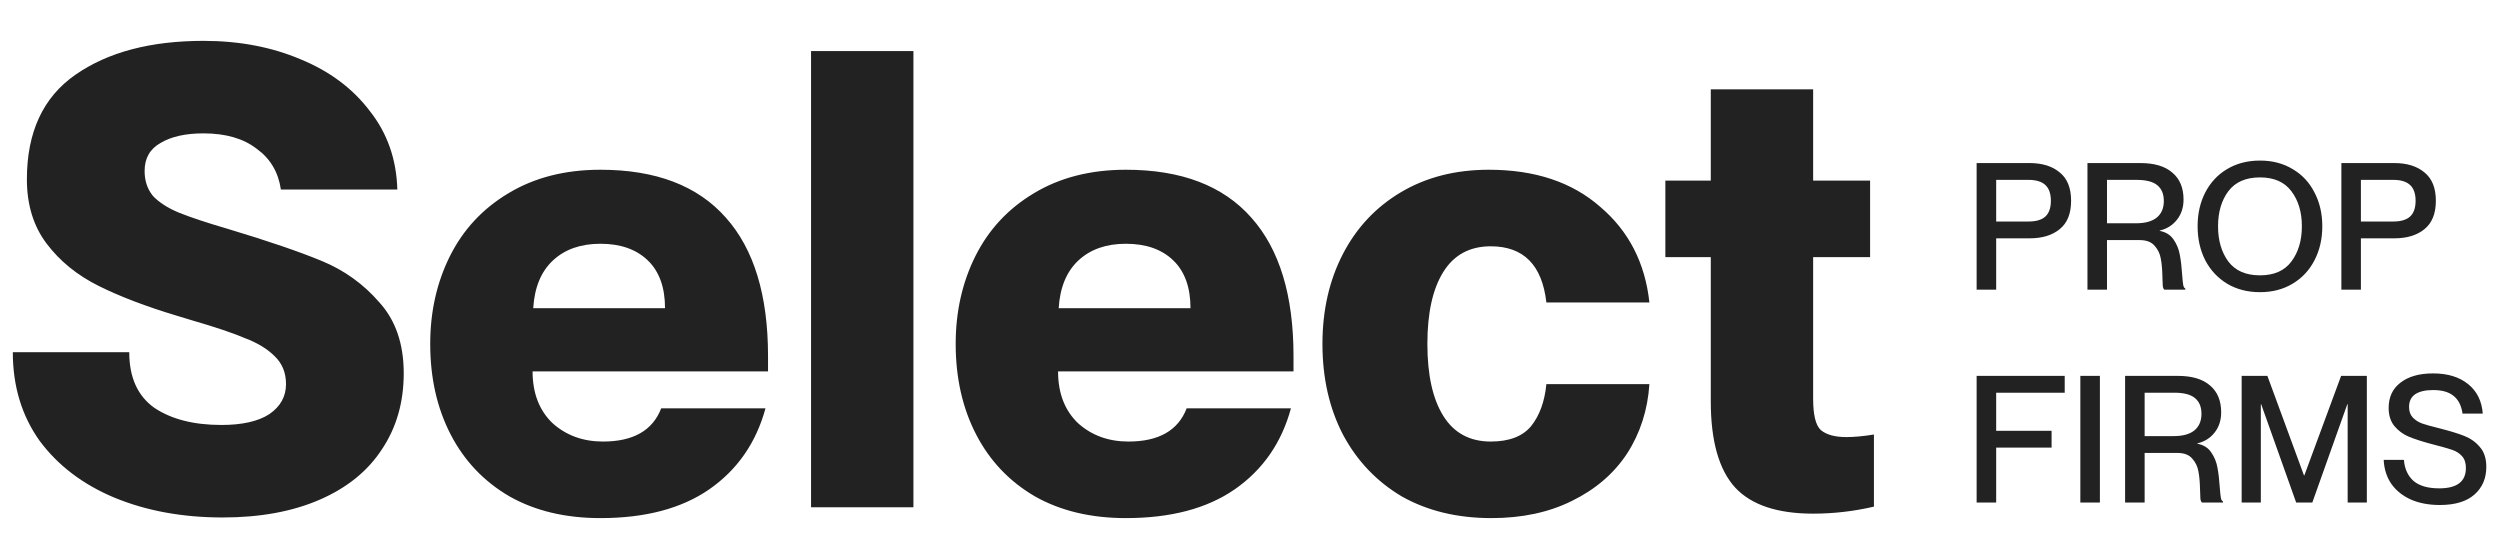
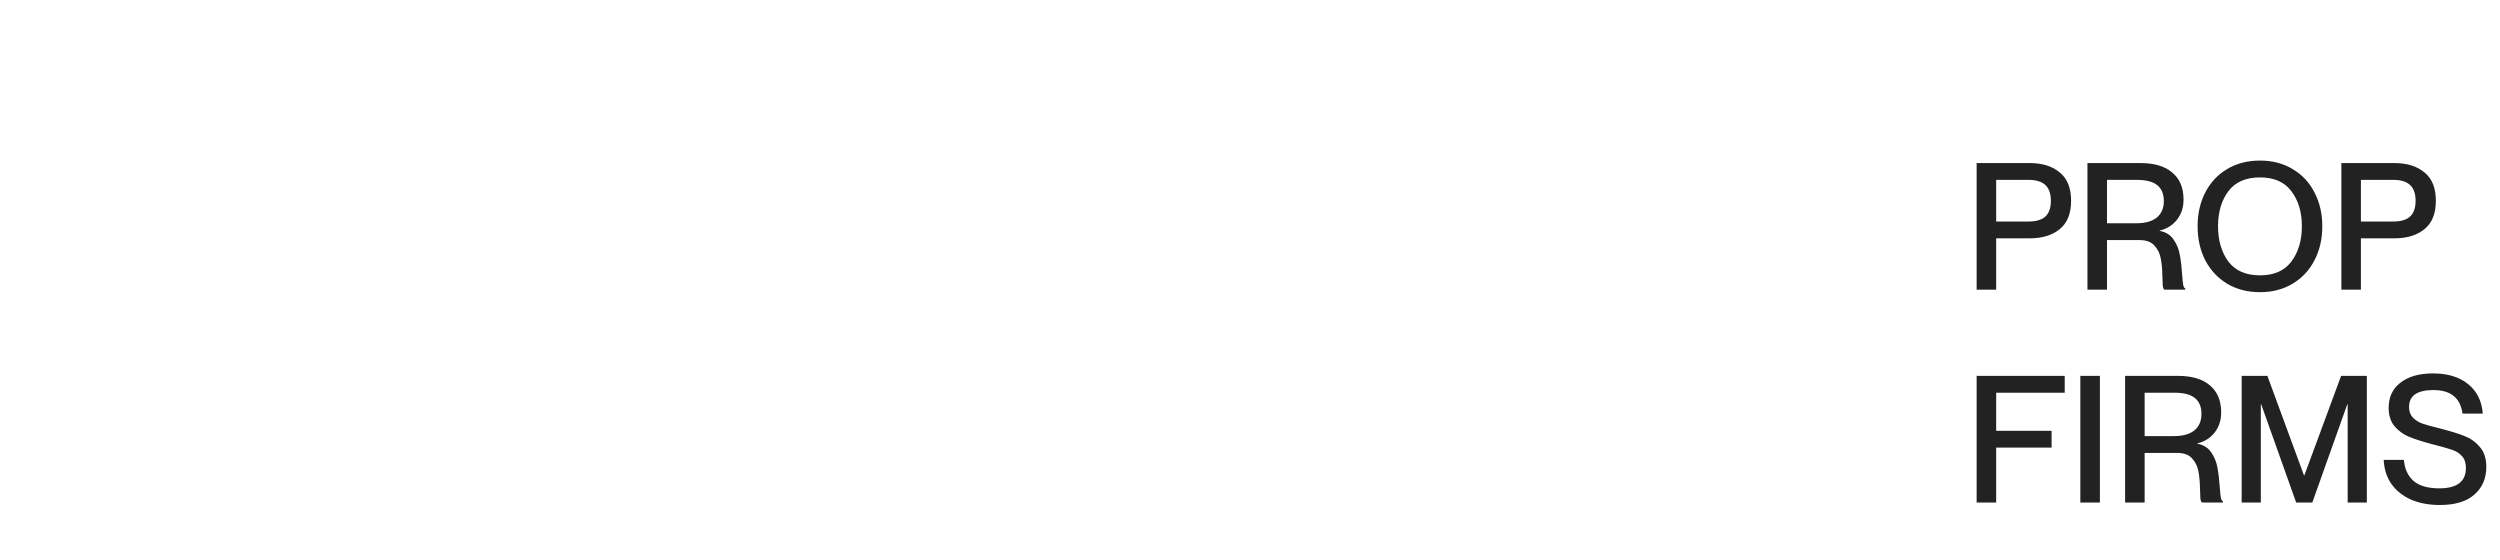
<svg xmlns="http://www.w3.org/2000/svg" width="183" height="41" viewBox="0 0 183 41" fill="none">
  <path d="M144.689 11.936H148.564C149.491 11.936 150.228 12.165 150.773 12.623C151.329 13.072 151.605 13.764 151.605 14.697C151.605 15.631 151.329 16.322 150.773 16.772C150.228 17.221 149.491 17.446 148.564 17.446H146.12V21.205H144.689V11.936ZM148.498 16.214C149.045 16.214 149.452 16.093 149.721 15.851C149.989 15.601 150.124 15.216 150.124 14.697C150.124 14.179 149.989 13.794 149.721 13.543C149.452 13.293 149.045 13.167 148.498 13.167H146.12V16.214H148.498ZM152.802 11.936H156.676C157.699 11.936 158.479 12.169 159.016 12.636C159.562 13.094 159.835 13.751 159.835 14.607C159.835 15.185 159.675 15.678 159.354 16.084C159.033 16.491 158.613 16.754 158.093 16.875V16.901C158.544 16.988 158.881 17.199 159.107 17.537C159.341 17.873 159.493 18.245 159.562 18.651C159.64 19.058 159.697 19.533 159.731 20.078C159.757 20.432 159.783 20.687 159.809 20.842C159.835 20.998 159.887 21.089 159.965 21.115V21.205H158.431C158.37 21.154 158.332 21.063 158.314 20.933C158.305 20.795 158.297 20.57 158.288 20.259C158.279 19.74 158.241 19.3 158.171 18.936C158.11 18.573 157.959 18.258 157.716 17.99C157.482 17.713 157.118 17.575 156.624 17.575H154.232V21.205H152.802V11.936ZM156.364 16.344C157.023 16.344 157.525 16.206 157.872 15.929C158.219 15.644 158.392 15.238 158.392 14.71C158.392 14.2 158.232 13.816 157.911 13.556C157.599 13.297 157.092 13.167 156.39 13.167H154.232V16.344H156.364ZM165.429 21.387C164.519 21.387 163.717 21.179 163.024 20.765C162.339 20.35 161.806 19.779 161.425 19.053C161.052 18.319 160.865 17.489 160.865 16.564C160.865 15.639 161.052 14.814 161.425 14.088C161.806 13.353 162.339 12.783 163.024 12.377C163.717 11.962 164.519 11.754 165.429 11.754C166.339 11.754 167.136 11.962 167.821 12.377C168.514 12.783 169.047 13.353 169.42 14.088C169.801 14.814 169.992 15.639 169.992 16.564C169.992 17.489 169.801 18.319 169.42 19.053C169.047 19.779 168.514 20.35 167.821 20.765C167.136 21.179 166.339 21.387 165.429 21.387ZM162.361 16.564C162.361 17.601 162.612 18.461 163.115 19.144C163.626 19.818 164.397 20.155 165.429 20.155C166.46 20.155 167.227 19.818 167.729 19.144C168.241 18.461 168.497 17.601 168.497 16.564C168.497 15.527 168.241 14.671 167.729 13.997C167.227 13.323 166.46 12.986 165.429 12.986C164.397 12.986 163.626 13.323 163.115 13.997C162.612 14.671 162.361 15.527 162.361 16.564ZM171.389 11.936H175.262C176.189 11.936 176.926 12.165 177.473 12.623C178.027 13.072 178.305 13.764 178.305 14.697C178.305 15.631 178.027 16.322 177.473 16.772C176.926 17.221 176.189 17.446 175.262 17.446H172.818V21.205H171.389V11.936ZM175.197 16.214C175.743 16.214 176.151 16.093 176.419 15.851C176.688 15.601 176.822 15.216 176.822 14.697C176.822 14.179 176.688 13.794 176.419 13.543C176.151 13.293 175.743 13.167 175.197 13.167H172.818V16.214H175.197ZM144.689 27.515H151.137V28.746H146.12V31.534H150.176V32.765H146.12V36.784H144.689V27.515ZM152.281 27.515H153.712V36.784H152.281V27.515ZM155.557 27.515H159.431C160.453 27.515 161.233 27.748 161.771 28.215C162.317 28.673 162.59 29.33 162.59 30.186C162.59 30.765 162.429 31.257 162.109 31.663C161.789 32.069 161.368 32.333 160.848 32.454V32.48C161.299 32.567 161.637 32.778 161.862 33.115C162.096 33.453 162.248 33.824 162.317 34.23C162.395 34.636 162.451 35.112 162.486 35.657C162.512 36.011 162.538 36.266 162.564 36.421C162.59 36.577 162.642 36.668 162.72 36.694V36.784H161.186C161.125 36.733 161.086 36.642 161.069 36.512C161.061 36.374 161.052 36.149 161.043 35.838C161.034 35.319 160.995 34.879 160.926 34.515C160.865 34.153 160.713 33.837 160.471 33.569C160.237 33.292 159.873 33.154 159.379 33.154H156.987V36.784H155.557V27.515ZM159.119 31.923C159.777 31.923 160.281 31.785 160.627 31.508C160.973 31.223 161.147 30.817 161.147 30.289C161.147 29.779 160.987 29.395 160.666 29.135C160.354 28.876 159.847 28.746 159.145 28.746H156.987V31.923H159.119ZM164.089 27.515H165.973L168.652 34.801H168.677L171.369 27.515H173.253V36.784H171.849V29.589H171.823L169.262 36.784H168.079L165.518 29.589H165.493V36.784H164.089V27.515ZM178.593 36.966C177.804 36.966 177.106 36.836 176.499 36.577C175.893 36.309 175.412 35.929 175.057 35.436C174.709 34.935 174.519 34.343 174.485 33.66H175.966C176.018 34.317 176.253 34.831 176.669 35.203C177.093 35.566 177.721 35.747 178.553 35.747C179.853 35.747 180.504 35.25 180.504 34.256C180.504 33.885 180.408 33.595 180.217 33.388C180.035 33.18 179.789 33.025 179.477 32.921C179.173 32.817 178.649 32.67 177.903 32.48C177.262 32.307 176.733 32.134 176.317 31.962C175.91 31.789 175.564 31.534 175.277 31.197C174.991 30.851 174.849 30.406 174.849 29.861C174.849 29.066 175.139 28.448 175.719 28.007C176.3 27.558 177.093 27.333 178.098 27.333C179.165 27.333 180.018 27.593 180.66 28.111C181.309 28.63 181.669 29.351 181.738 30.276H180.257C180.178 29.706 179.966 29.278 179.619 28.993C179.273 28.699 178.77 28.552 178.111 28.552C177.531 28.552 177.089 28.656 176.785 28.863C176.491 29.071 176.343 29.377 176.343 29.784C176.343 30.112 176.434 30.371 176.617 30.561C176.798 30.752 177.028 30.899 177.305 31.002C177.583 31.097 177.985 31.21 178.514 31.339C179.303 31.538 179.927 31.728 180.386 31.91C180.846 32.091 181.227 32.363 181.53 32.726C181.842 33.081 181.998 33.565 181.998 34.178C181.998 35.017 181.708 35.691 181.128 36.201C180.555 36.711 179.71 36.966 178.593 36.966Z" fill="#222222" />
-   <path d="M16.299 37.879C13.364 37.879 10.726 37.396 8.384 36.431C6.074 35.466 4.247 34.08 2.905 32.274C1.593 30.437 0.938 28.273 0.938 25.782H9.461C9.461 27.619 10.07 28.974 11.288 29.846C12.537 30.686 14.176 31.107 16.206 31.107C17.735 31.107 18.906 30.842 19.718 30.313C20.53 29.752 20.936 29.021 20.936 28.118C20.936 27.277 20.655 26.592 20.093 26.063C19.562 25.533 18.844 25.098 17.938 24.755C17.064 24.381 15.768 23.945 14.051 23.447L12.974 23.12C10.695 22.435 8.774 21.704 7.213 20.925C5.652 20.147 4.388 19.119 3.42 17.843C2.452 16.566 1.968 14.994 1.968 13.126C1.968 9.669 3.154 7.116 5.527 5.466C7.9 3.816 11.023 2.991 14.894 2.991C17.517 2.991 19.89 3.442 22.013 4.345C24.136 5.217 25.822 6.478 27.071 8.128C28.351 9.747 29.023 11.662 29.085 13.873H20.561C20.374 12.596 19.78 11.6 18.781 10.884C17.814 10.136 16.518 9.763 14.894 9.763C13.583 9.763 12.537 9.996 11.756 10.463C10.976 10.899 10.585 11.584 10.585 12.518C10.585 13.235 10.788 13.842 11.194 14.34C11.631 14.807 12.256 15.212 13.068 15.554C13.911 15.897 15.128 16.302 16.721 16.768C19.624 17.64 21.904 18.419 23.558 19.104C25.213 19.789 26.618 20.801 27.773 22.139C28.96 23.447 29.553 25.175 29.553 27.324C29.553 29.441 29.023 31.294 27.961 32.882C26.931 34.469 25.416 35.699 23.418 36.571C21.42 37.443 19.047 37.879 16.299 37.879ZM43.95 37.925C41.389 37.925 39.172 37.396 37.299 36.338C35.426 35.248 33.989 33.738 32.99 31.807C31.991 29.877 31.492 27.666 31.492 25.175C31.492 22.809 31.976 20.66 32.944 18.73C33.911 16.8 35.332 15.274 37.205 14.153C39.11 13.001 41.358 12.425 43.95 12.425C48.008 12.425 51.068 13.593 53.129 15.928C55.19 18.232 56.22 21.61 56.22 26.063V27.184H38.985C38.985 28.772 39.469 30.032 40.437 30.967C41.436 31.869 42.669 32.321 44.137 32.321C46.354 32.321 47.774 31.512 48.399 29.892H56.033C55.346 32.415 53.972 34.392 51.911 35.824C49.882 37.225 47.228 37.925 43.95 37.925ZM48.68 22.56C48.68 21.034 48.258 19.867 47.415 19.057C46.572 18.247 45.417 17.843 43.95 17.843C42.513 17.843 41.358 18.247 40.484 19.057C39.61 19.867 39.126 21.034 39.032 22.56H48.68ZM59.369 3.738H66.863V37.132H59.369V3.738ZM82.414 37.925C79.854 37.925 77.637 37.396 75.763 36.338C73.89 35.248 72.454 33.738 71.455 31.807C70.456 29.877 69.956 27.666 69.956 25.175C69.956 22.809 70.44 20.66 71.408 18.73C72.376 16.8 73.796 15.274 75.67 14.153C77.574 13.001 79.823 12.425 82.414 12.425C86.473 12.425 89.533 13.593 91.594 15.928C93.654 18.232 94.685 21.61 94.685 26.063V27.184H77.45C77.45 28.772 77.933 30.032 78.901 30.967C79.9 31.869 81.134 32.321 82.602 32.321C84.818 32.321 86.239 31.512 86.863 29.892H94.497C93.81 32.415 92.437 34.392 90.376 35.824C88.346 37.225 85.692 37.925 82.414 37.925ZM87.144 22.56C87.144 21.034 86.722 19.867 85.88 19.057C85.037 18.247 83.882 17.843 82.414 17.843C80.978 17.843 79.823 18.247 78.948 19.057C78.074 19.867 77.59 21.034 77.496 22.56H87.144ZM109.168 37.925C106.67 37.925 104.484 37.396 102.611 36.338C100.769 35.248 99.332 33.738 98.302 31.807C97.303 29.877 96.803 27.666 96.803 25.175C96.803 22.715 97.303 20.52 98.302 18.59C99.301 16.659 100.722 15.149 102.564 14.06C104.406 12.97 106.545 12.425 108.98 12.425C112.353 12.425 115.069 13.328 117.13 15.134C119.222 16.909 120.423 19.244 120.736 22.139H113.195C112.883 19.399 111.525 18.029 109.121 18.029C107.591 18.029 106.436 18.652 105.655 19.898C104.874 21.143 104.484 22.902 104.484 25.175C104.484 27.448 104.874 29.207 105.655 30.453C106.436 31.698 107.591 32.321 109.121 32.321C110.463 32.321 111.447 31.947 112.071 31.2C112.696 30.422 113.07 29.394 113.195 28.118H120.736C120.61 30.017 120.064 31.714 119.096 33.209C118.129 34.672 116.786 35.824 115.069 36.665C113.382 37.505 111.416 37.925 109.168 37.925ZM132.722 37.599C130.1 37.599 128.195 36.961 127.009 35.684C125.822 34.376 125.229 32.274 125.229 29.379V18.823H121.904V13.219H125.229V6.54H132.722V13.219H136.891V18.823H132.722V29.192C132.722 30.375 132.91 31.138 133.285 31.48C133.69 31.823 134.315 31.994 135.158 31.994C135.72 31.994 136.391 31.932 137.172 31.807V37.085C135.705 37.427 134.222 37.599 132.722 37.599Z" fill="#222222" />
</svg>